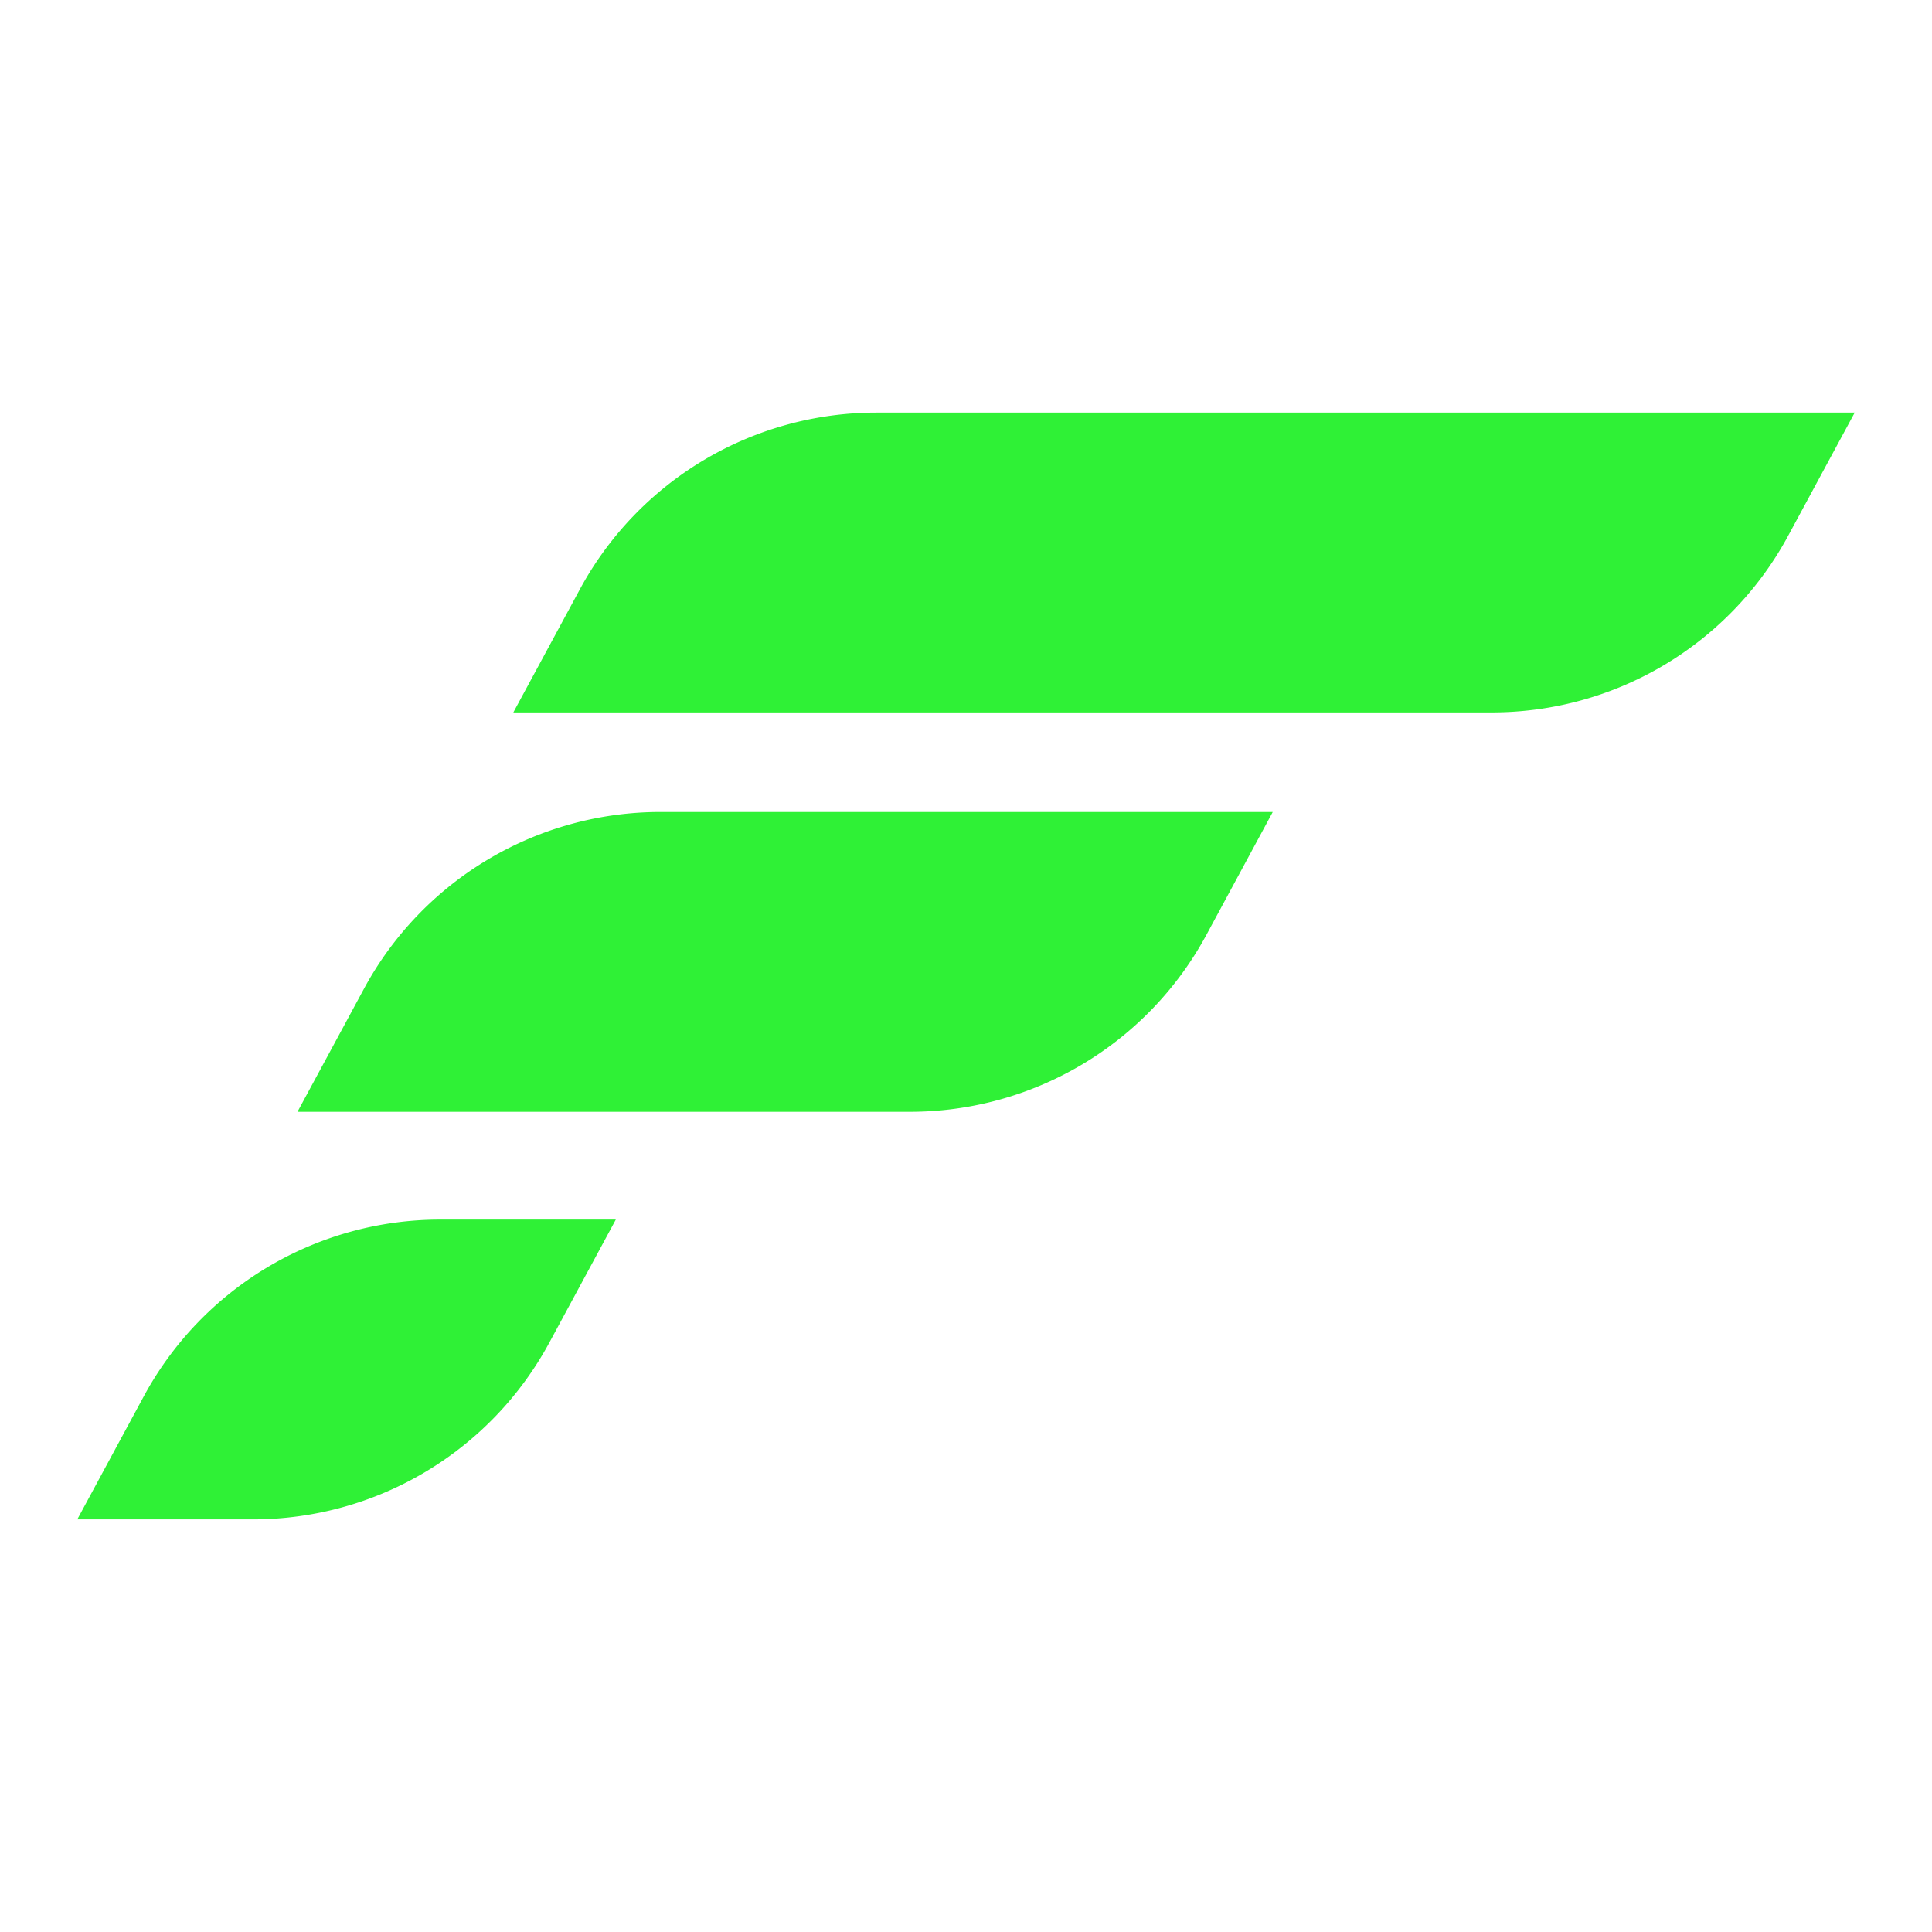
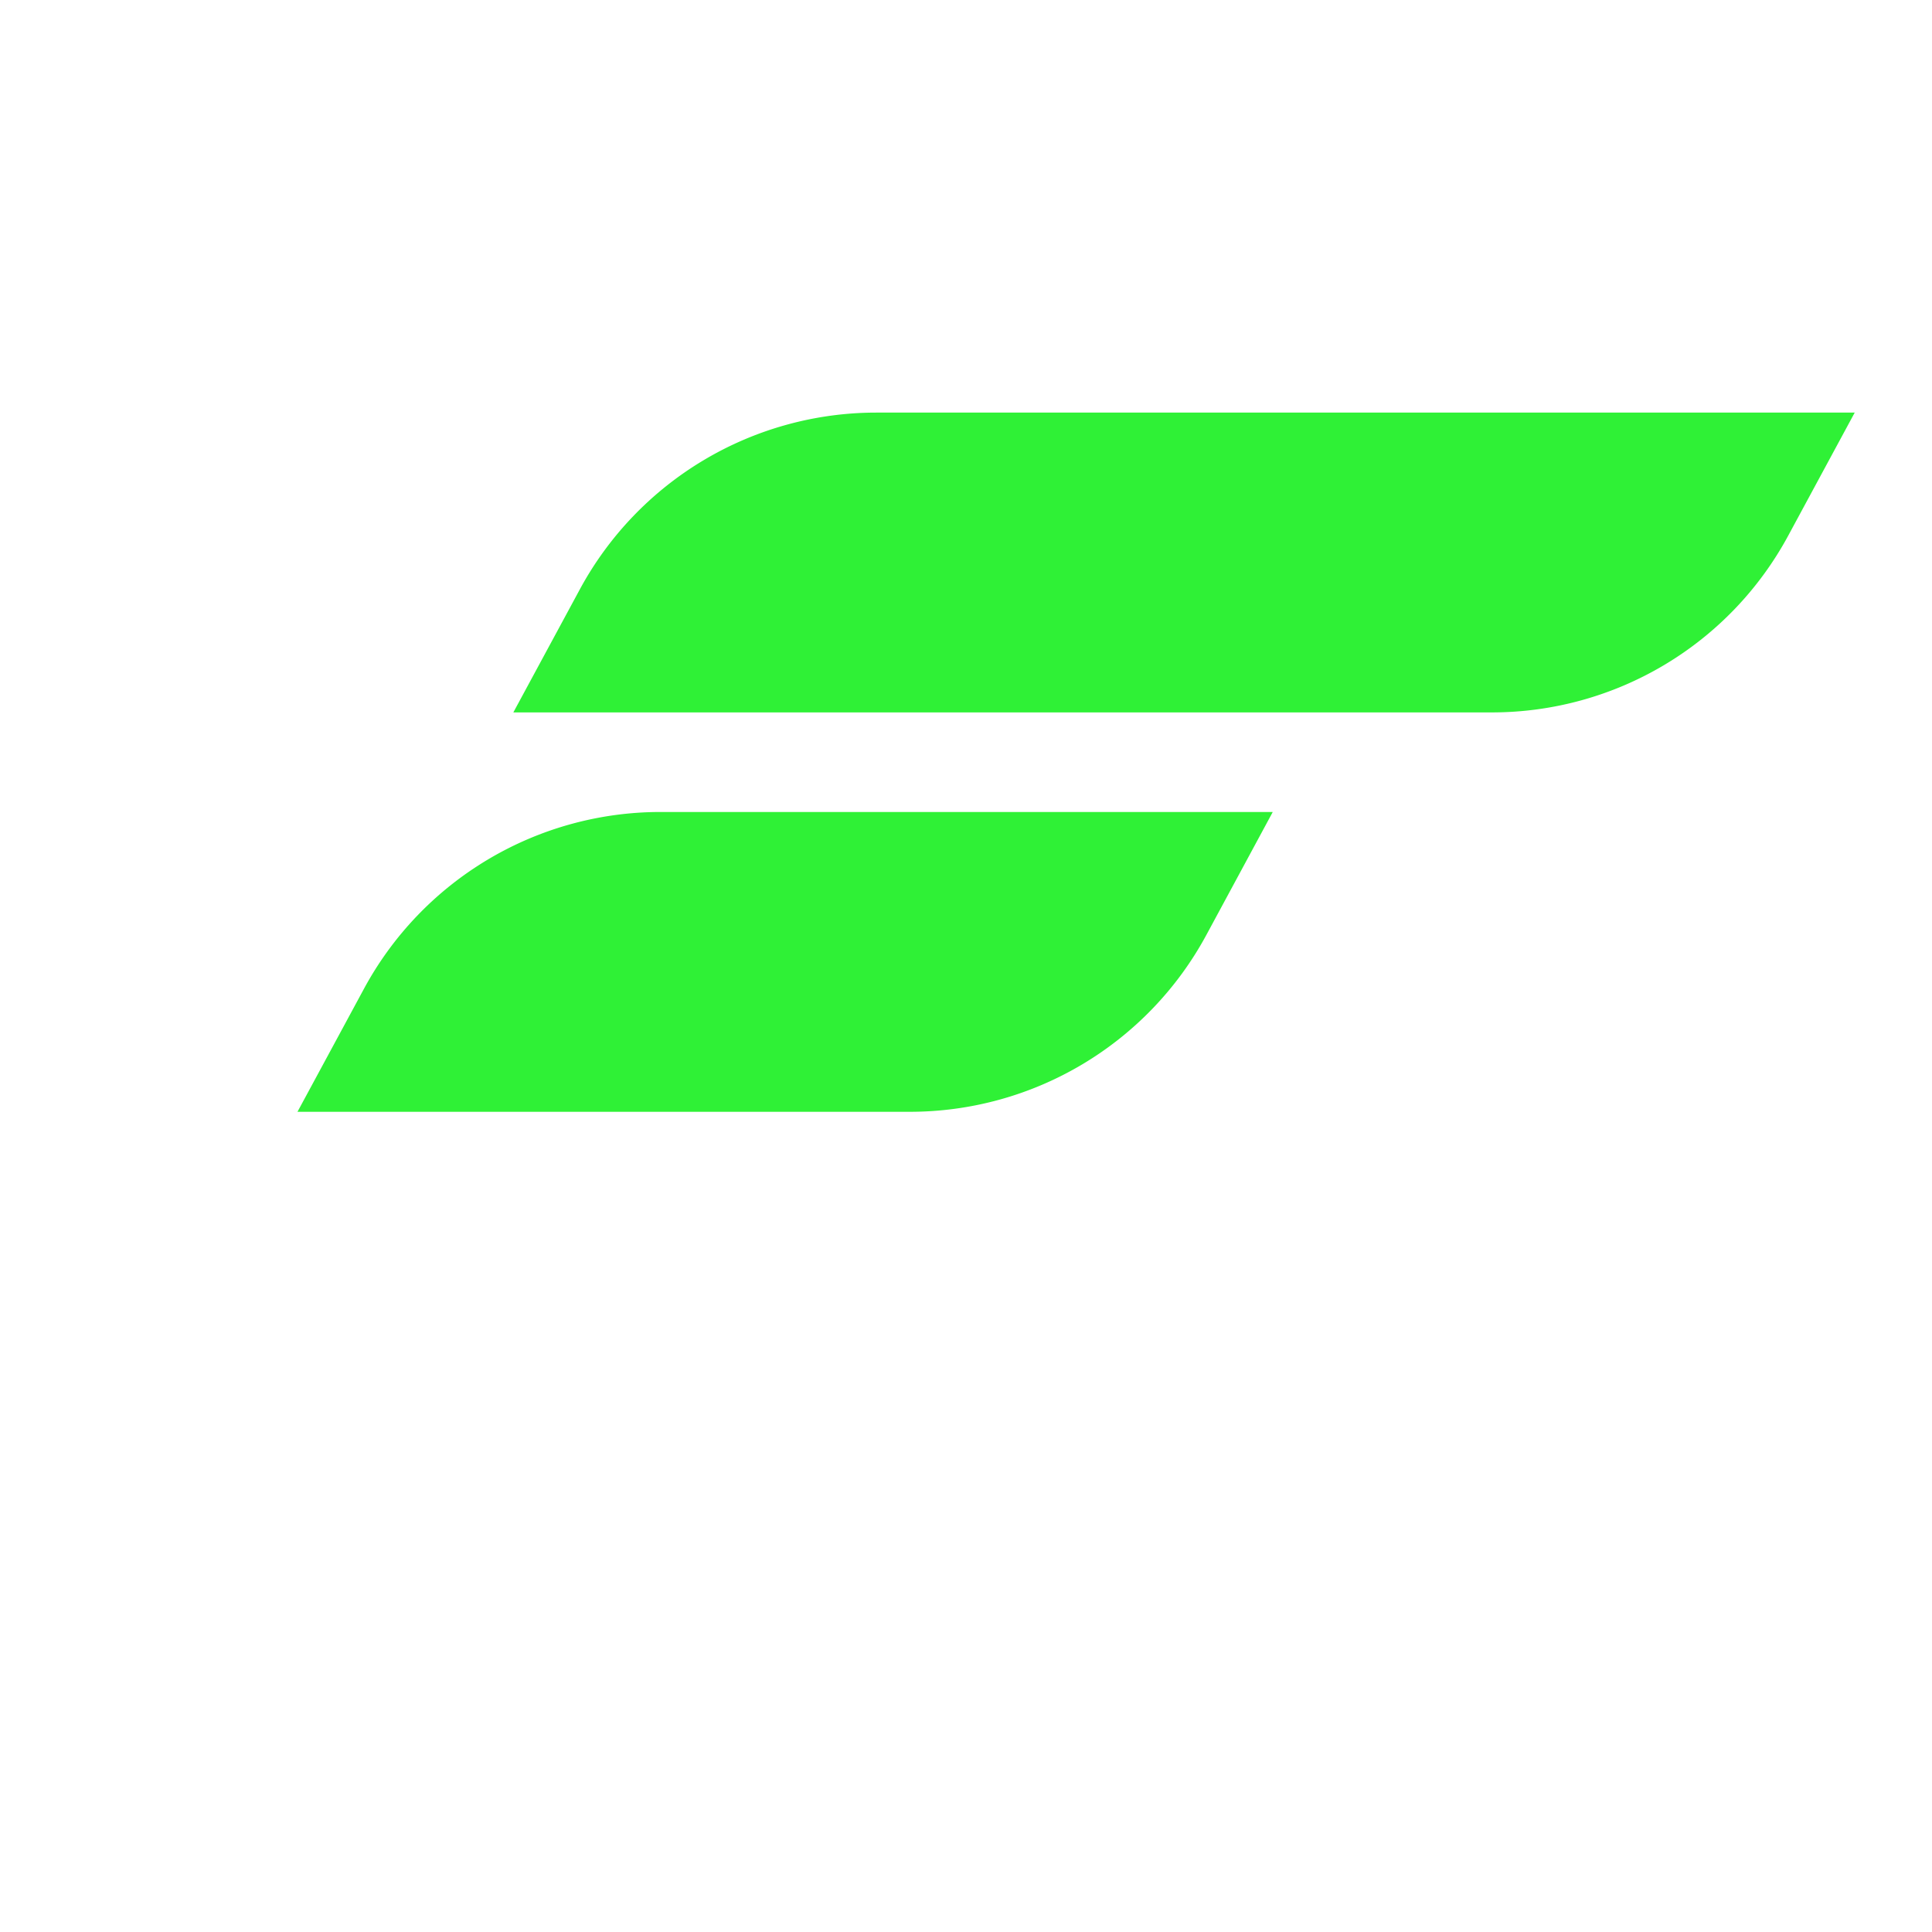
<svg xmlns="http://www.w3.org/2000/svg" data-bbox="-30.82 141.91 230 143.219" height="250" width="250" viewBox="-40.82 88.52 250 250" data-type="color">
  <g>
    <path d="M152.23 180.705H25.606l8.603-15.92a43.61 43.61 0 0 1 38.358-22.875H199.18l-8.603 15.92a43.57 43.57 0 0 1-38.346 22.875" overflow="visible" fill="#2ff136" data-color="1" />
    <path d="M76.912 232.386H-2.326l8.603-15.92a43.61 43.61 0 0 1 38.358-22.875h79.239l-8.603 15.933a43.6 43.6 0 0 1-38.359 22.862" overflow="visible" fill="#2ff136" data-color="1" />
-     <path d="M-8.095 285.129H-30.82l8.603-15.92a43.61 43.61 0 0 1 38.358-22.875h22.725l-8.603 15.92a43.59 43.59 0 0 1-38.358 22.875" overflow="visible" fill="#2ff136" data-color="1" />
  </g>
</svg>